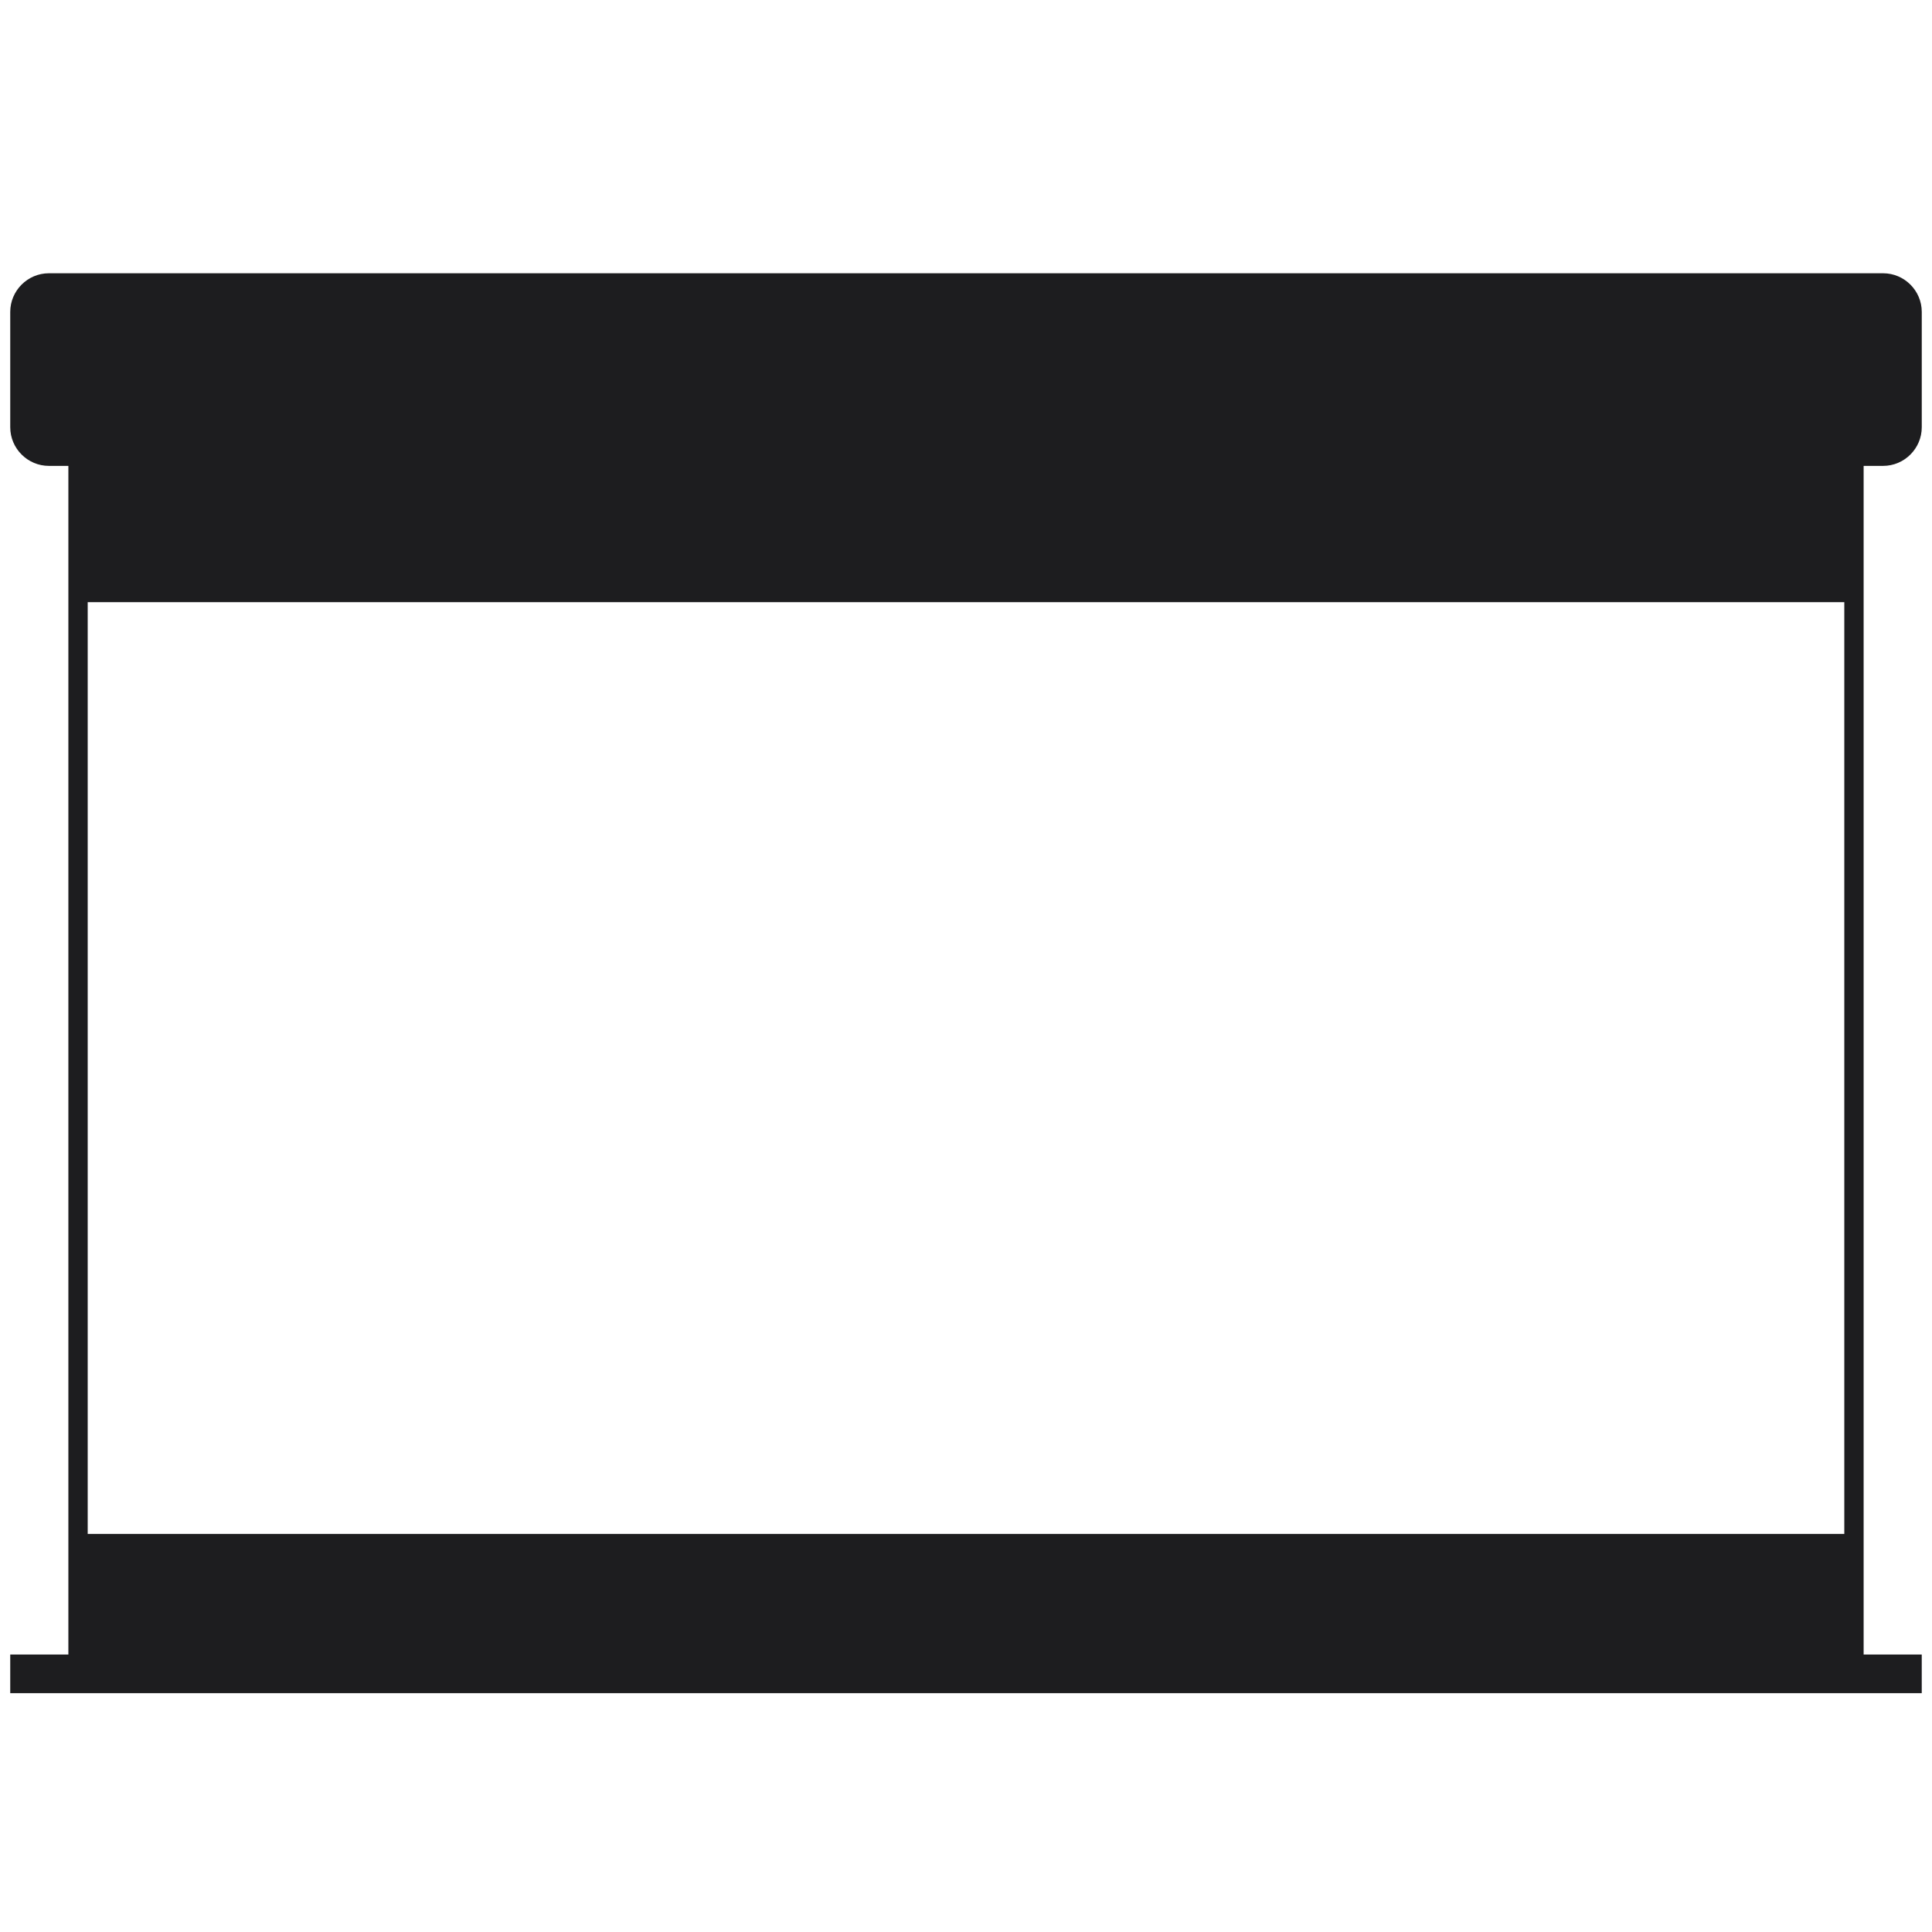
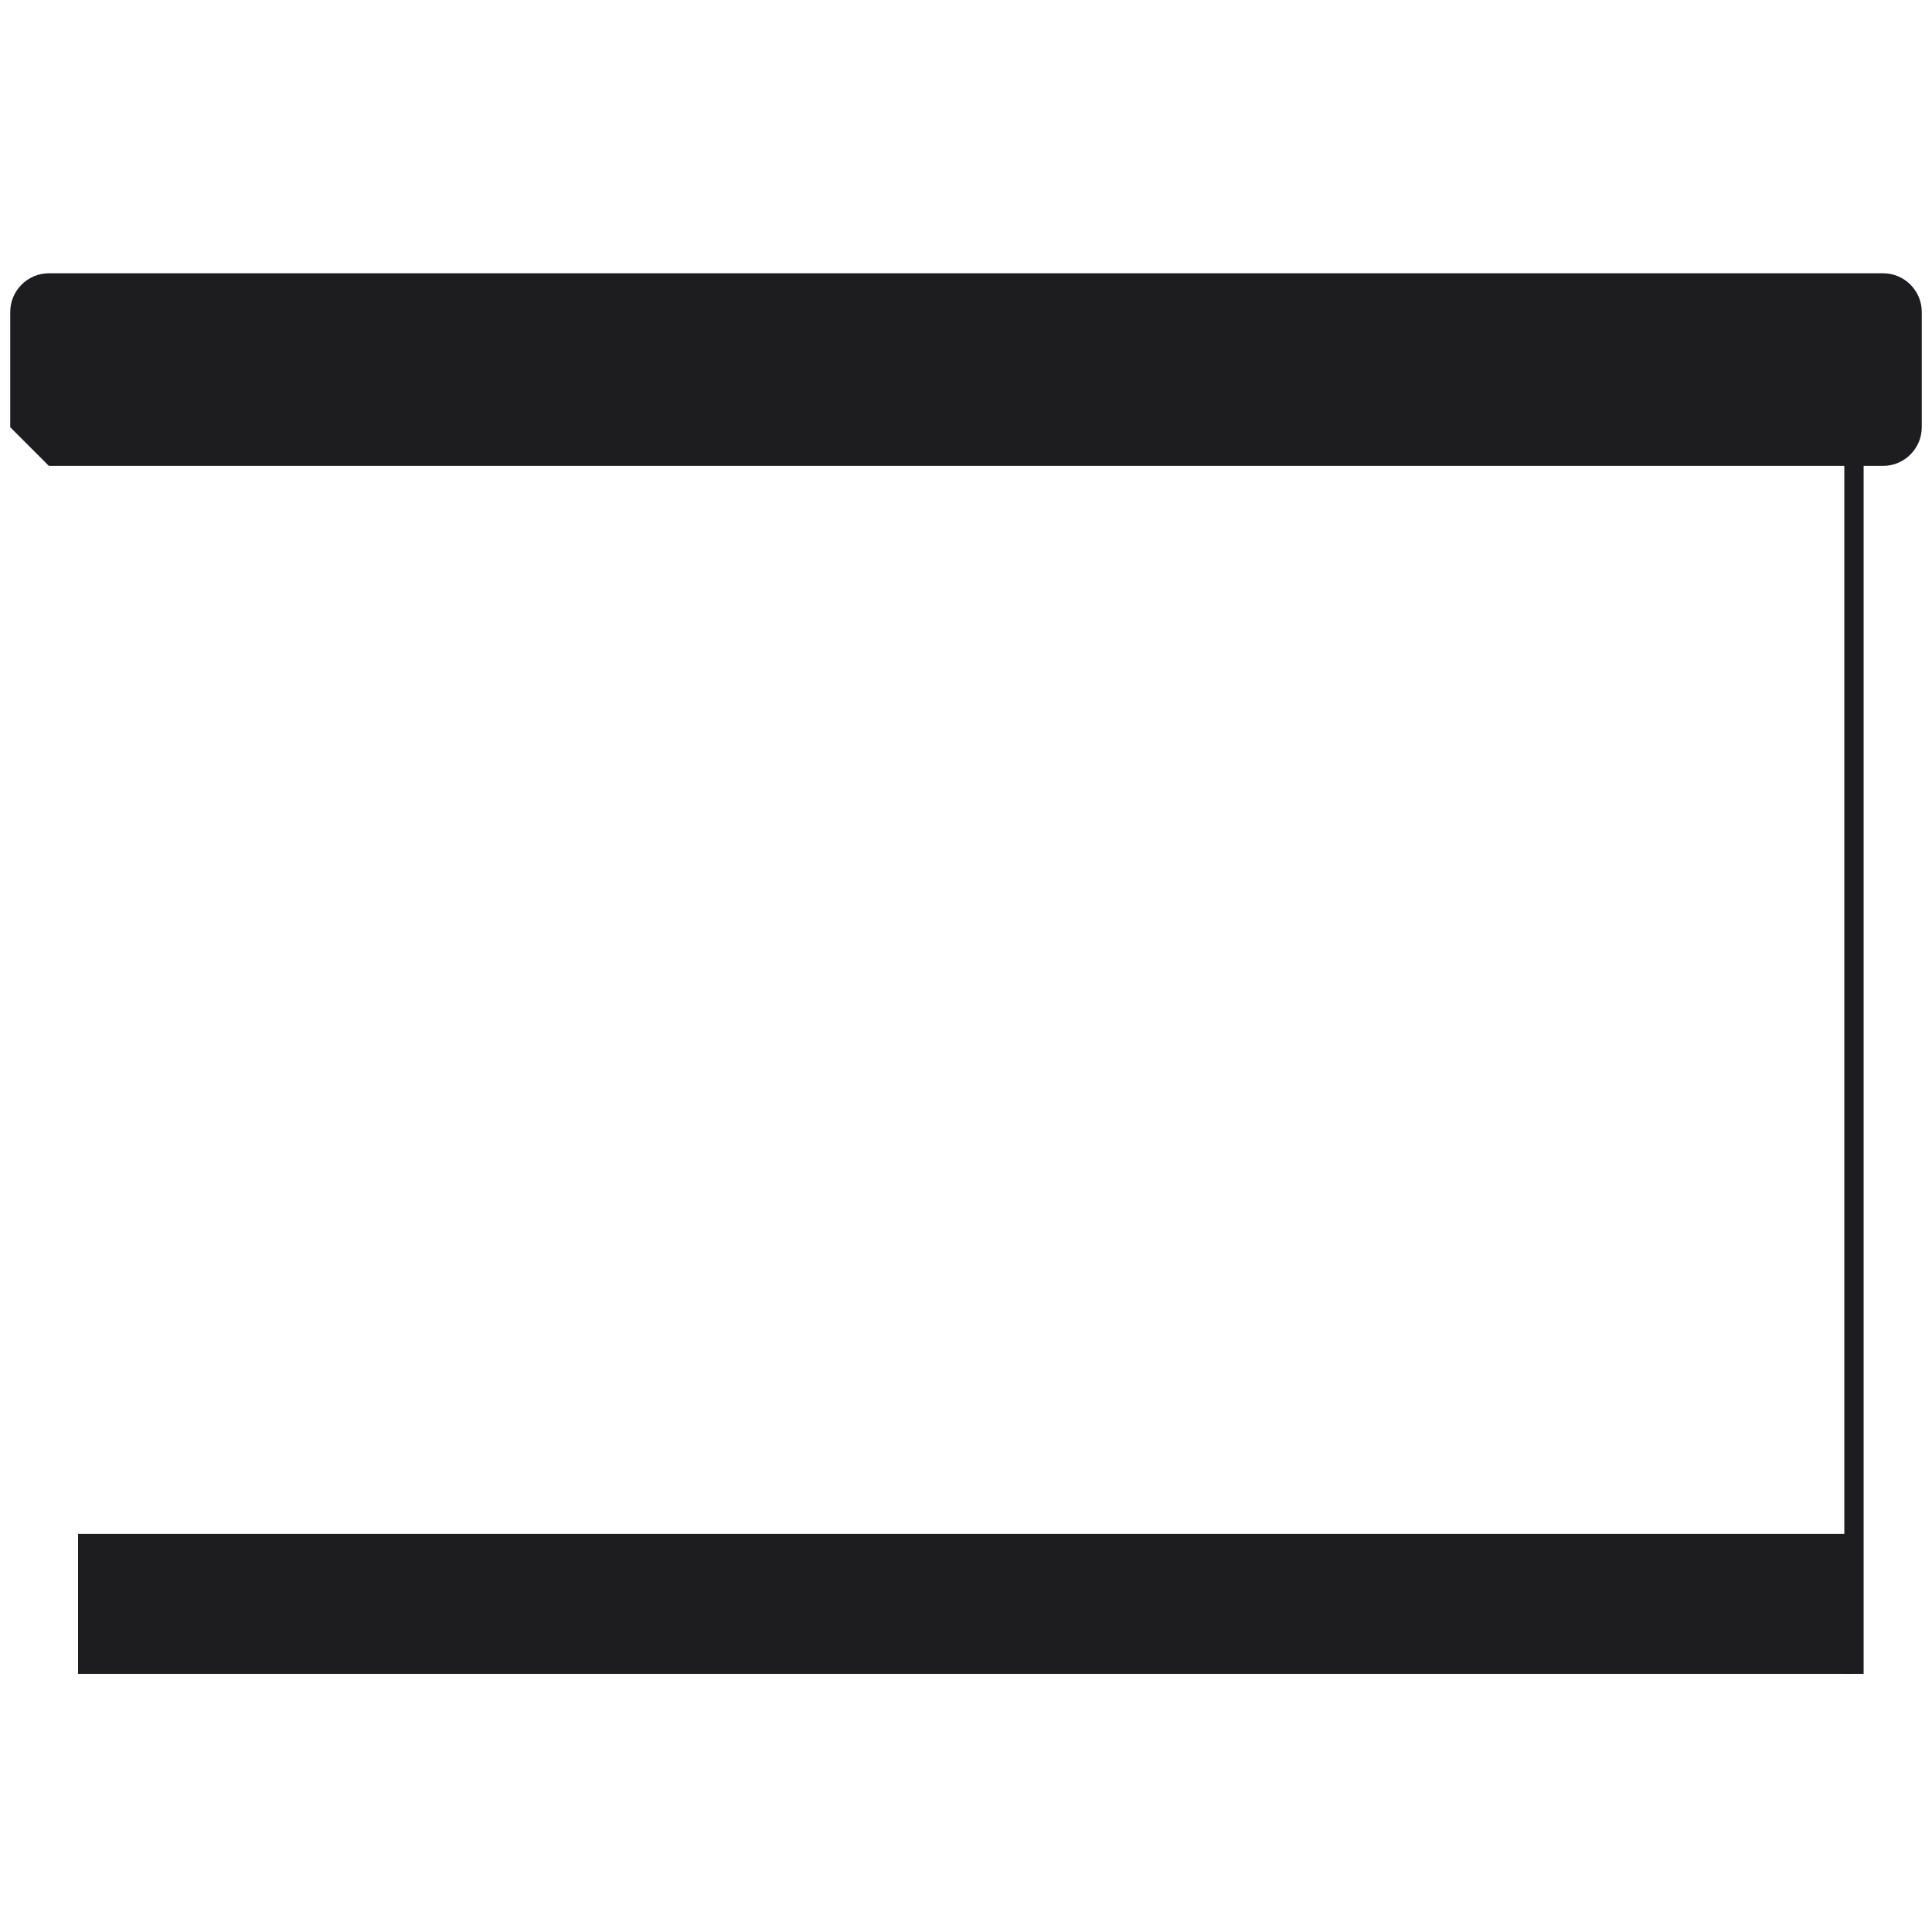
<svg xmlns="http://www.w3.org/2000/svg" viewBox="0 0 100 100" height="100" width="100" id="a">
  <defs>
    <style>.b{fill:#1d1d1f;}</style>
  </defs>
-   <rect height="7.243" width="91.921" y="23.925" x="4.04" class="b" />
  <rect height="7.243" width="91.921" y="79.395" x="4.04" class="b" />
-   <path d="M2.53,24.114h94.94c1.1,0,2-.9,2-2v-5.97c0-1.1-.9-2-2-2H2.53c-1.1,0-2,.9-2,2v5.97c0,1.1.9,2,2,2Z" class="b" />
+   <path d="M2.53,24.114h94.94c1.1,0,2-.9,2-2v-5.97c0-1.1-.9-2-2-2H2.53c-1.1,0-2,.9-2,2v5.97Z" class="b" />
  <rect height="68.395" width="1" y="18.243" x="95.461" class="b" />
-   <rect height="68.395" width="1" y="18.243" x="3.539" class="b" />
-   <rect height="2" width="98.939" y="85.638" x=".53" class="b" />
</svg>